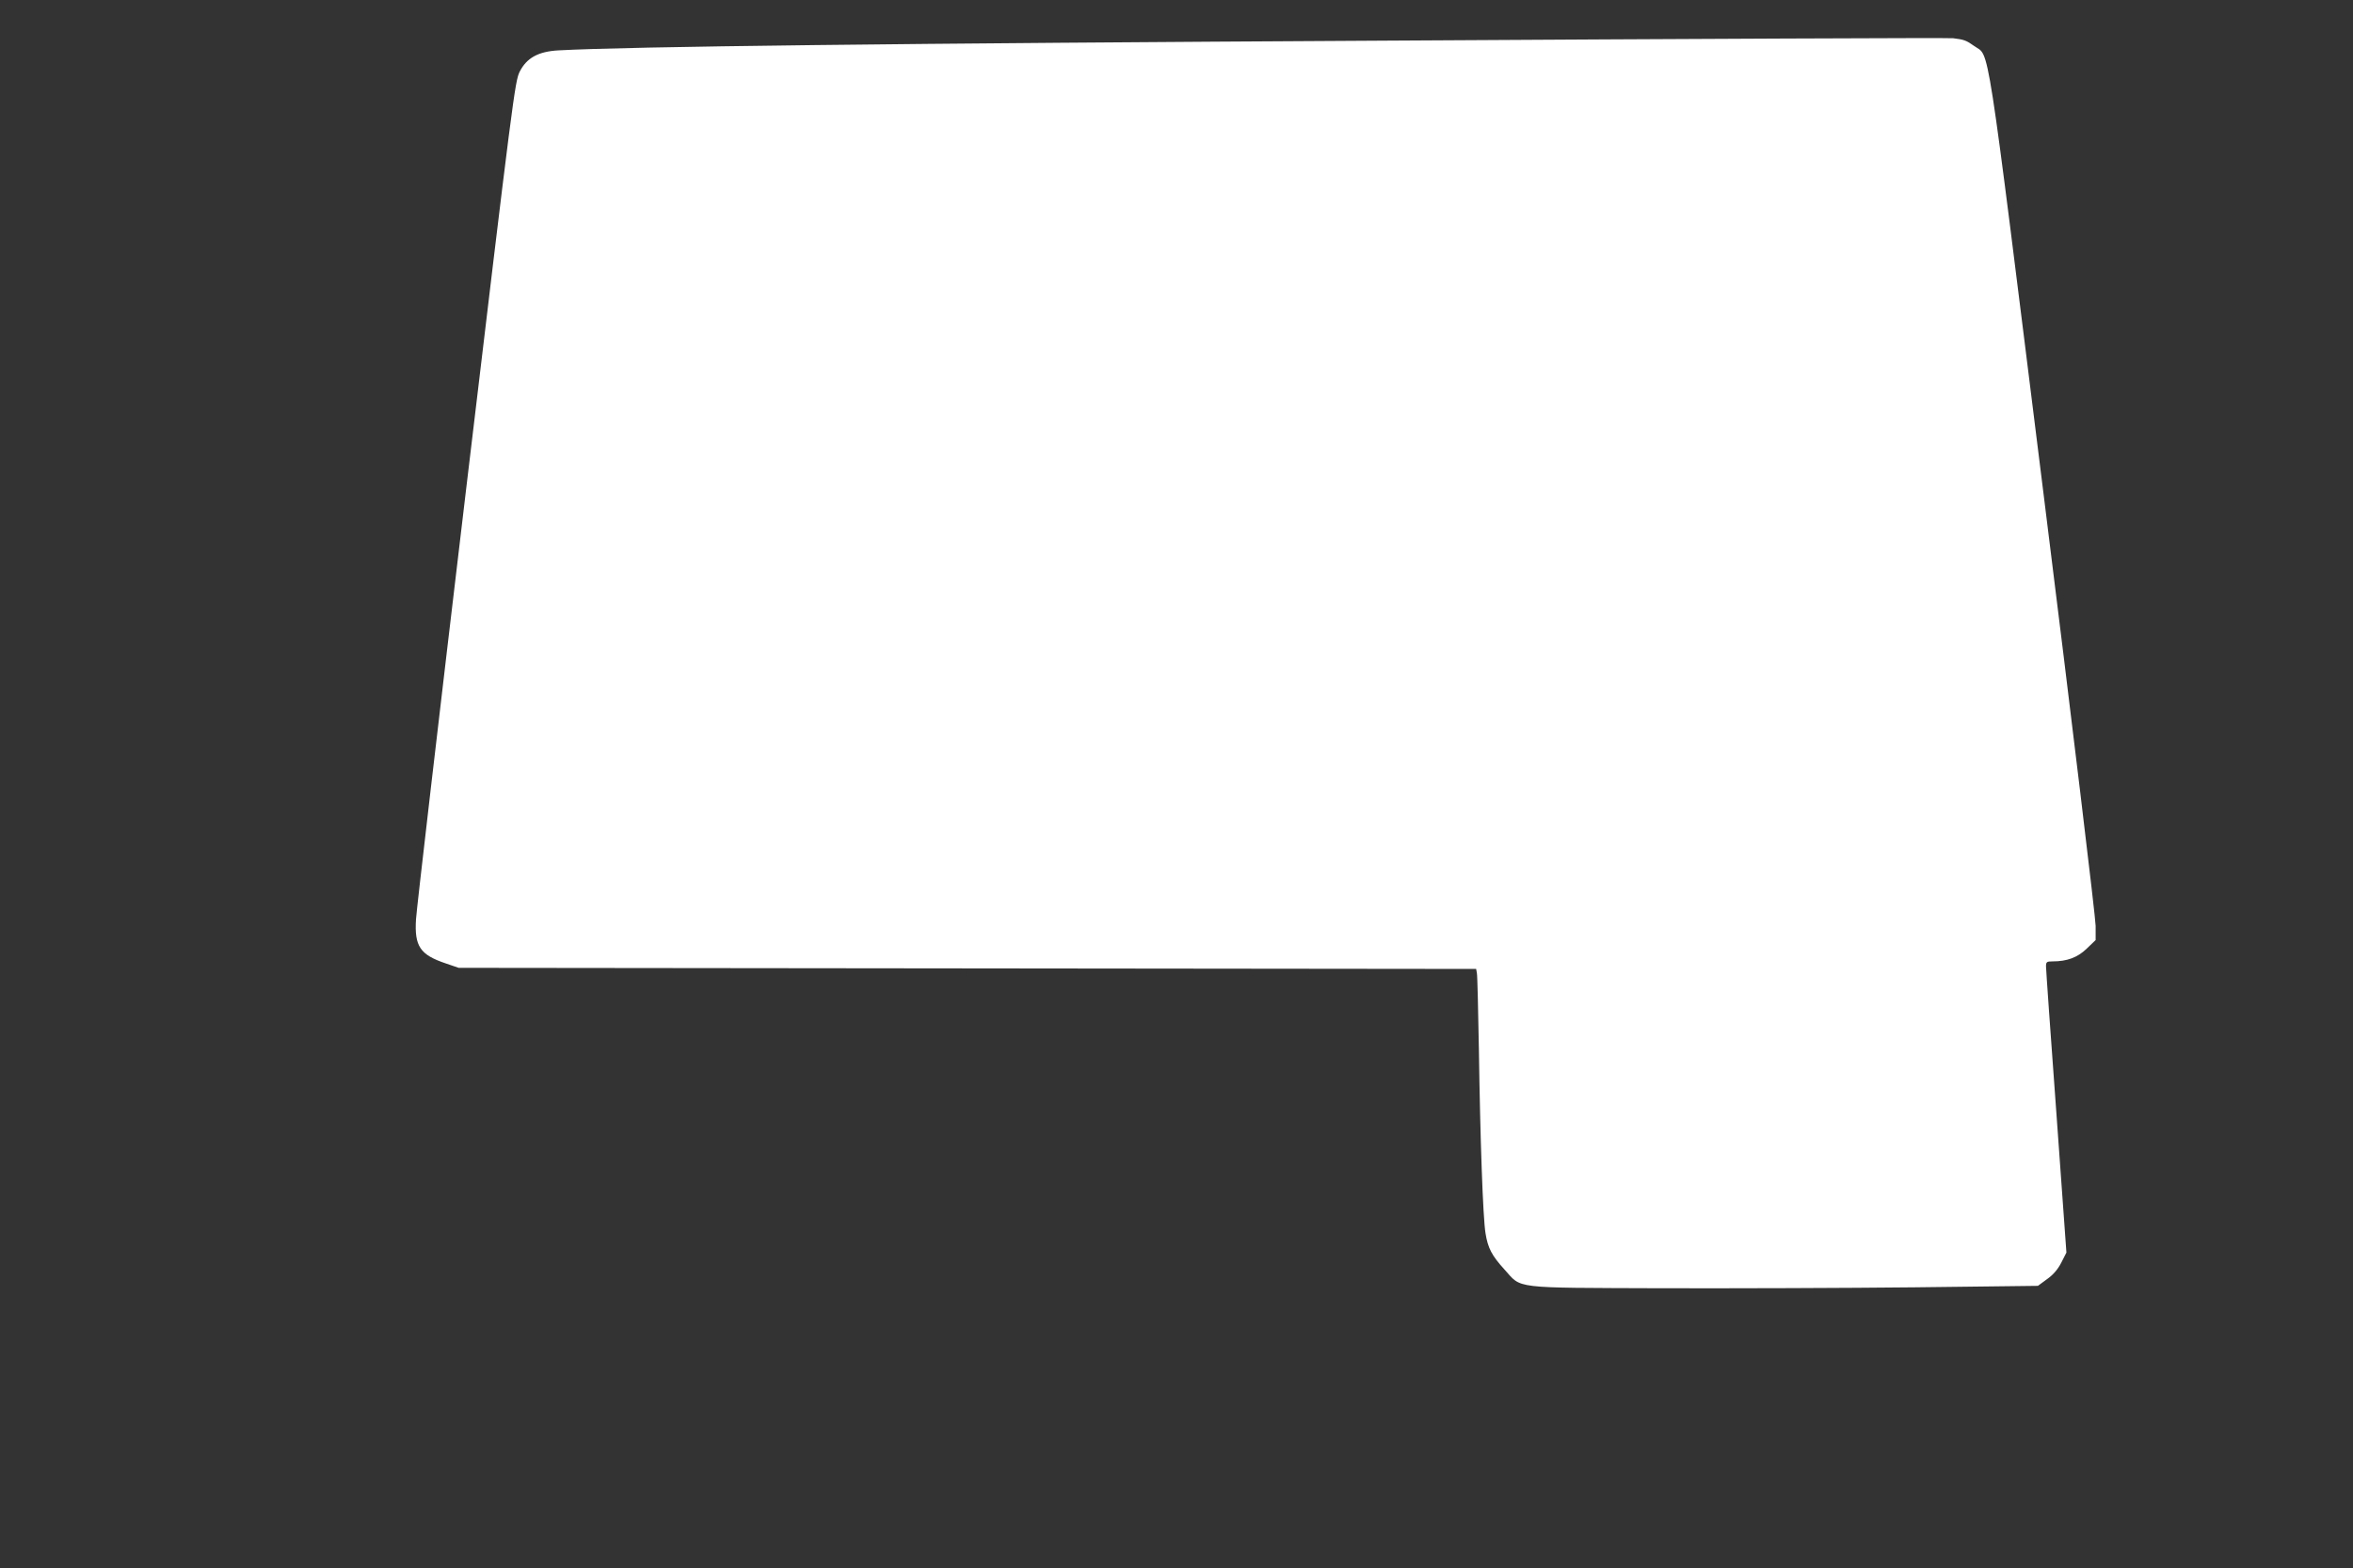
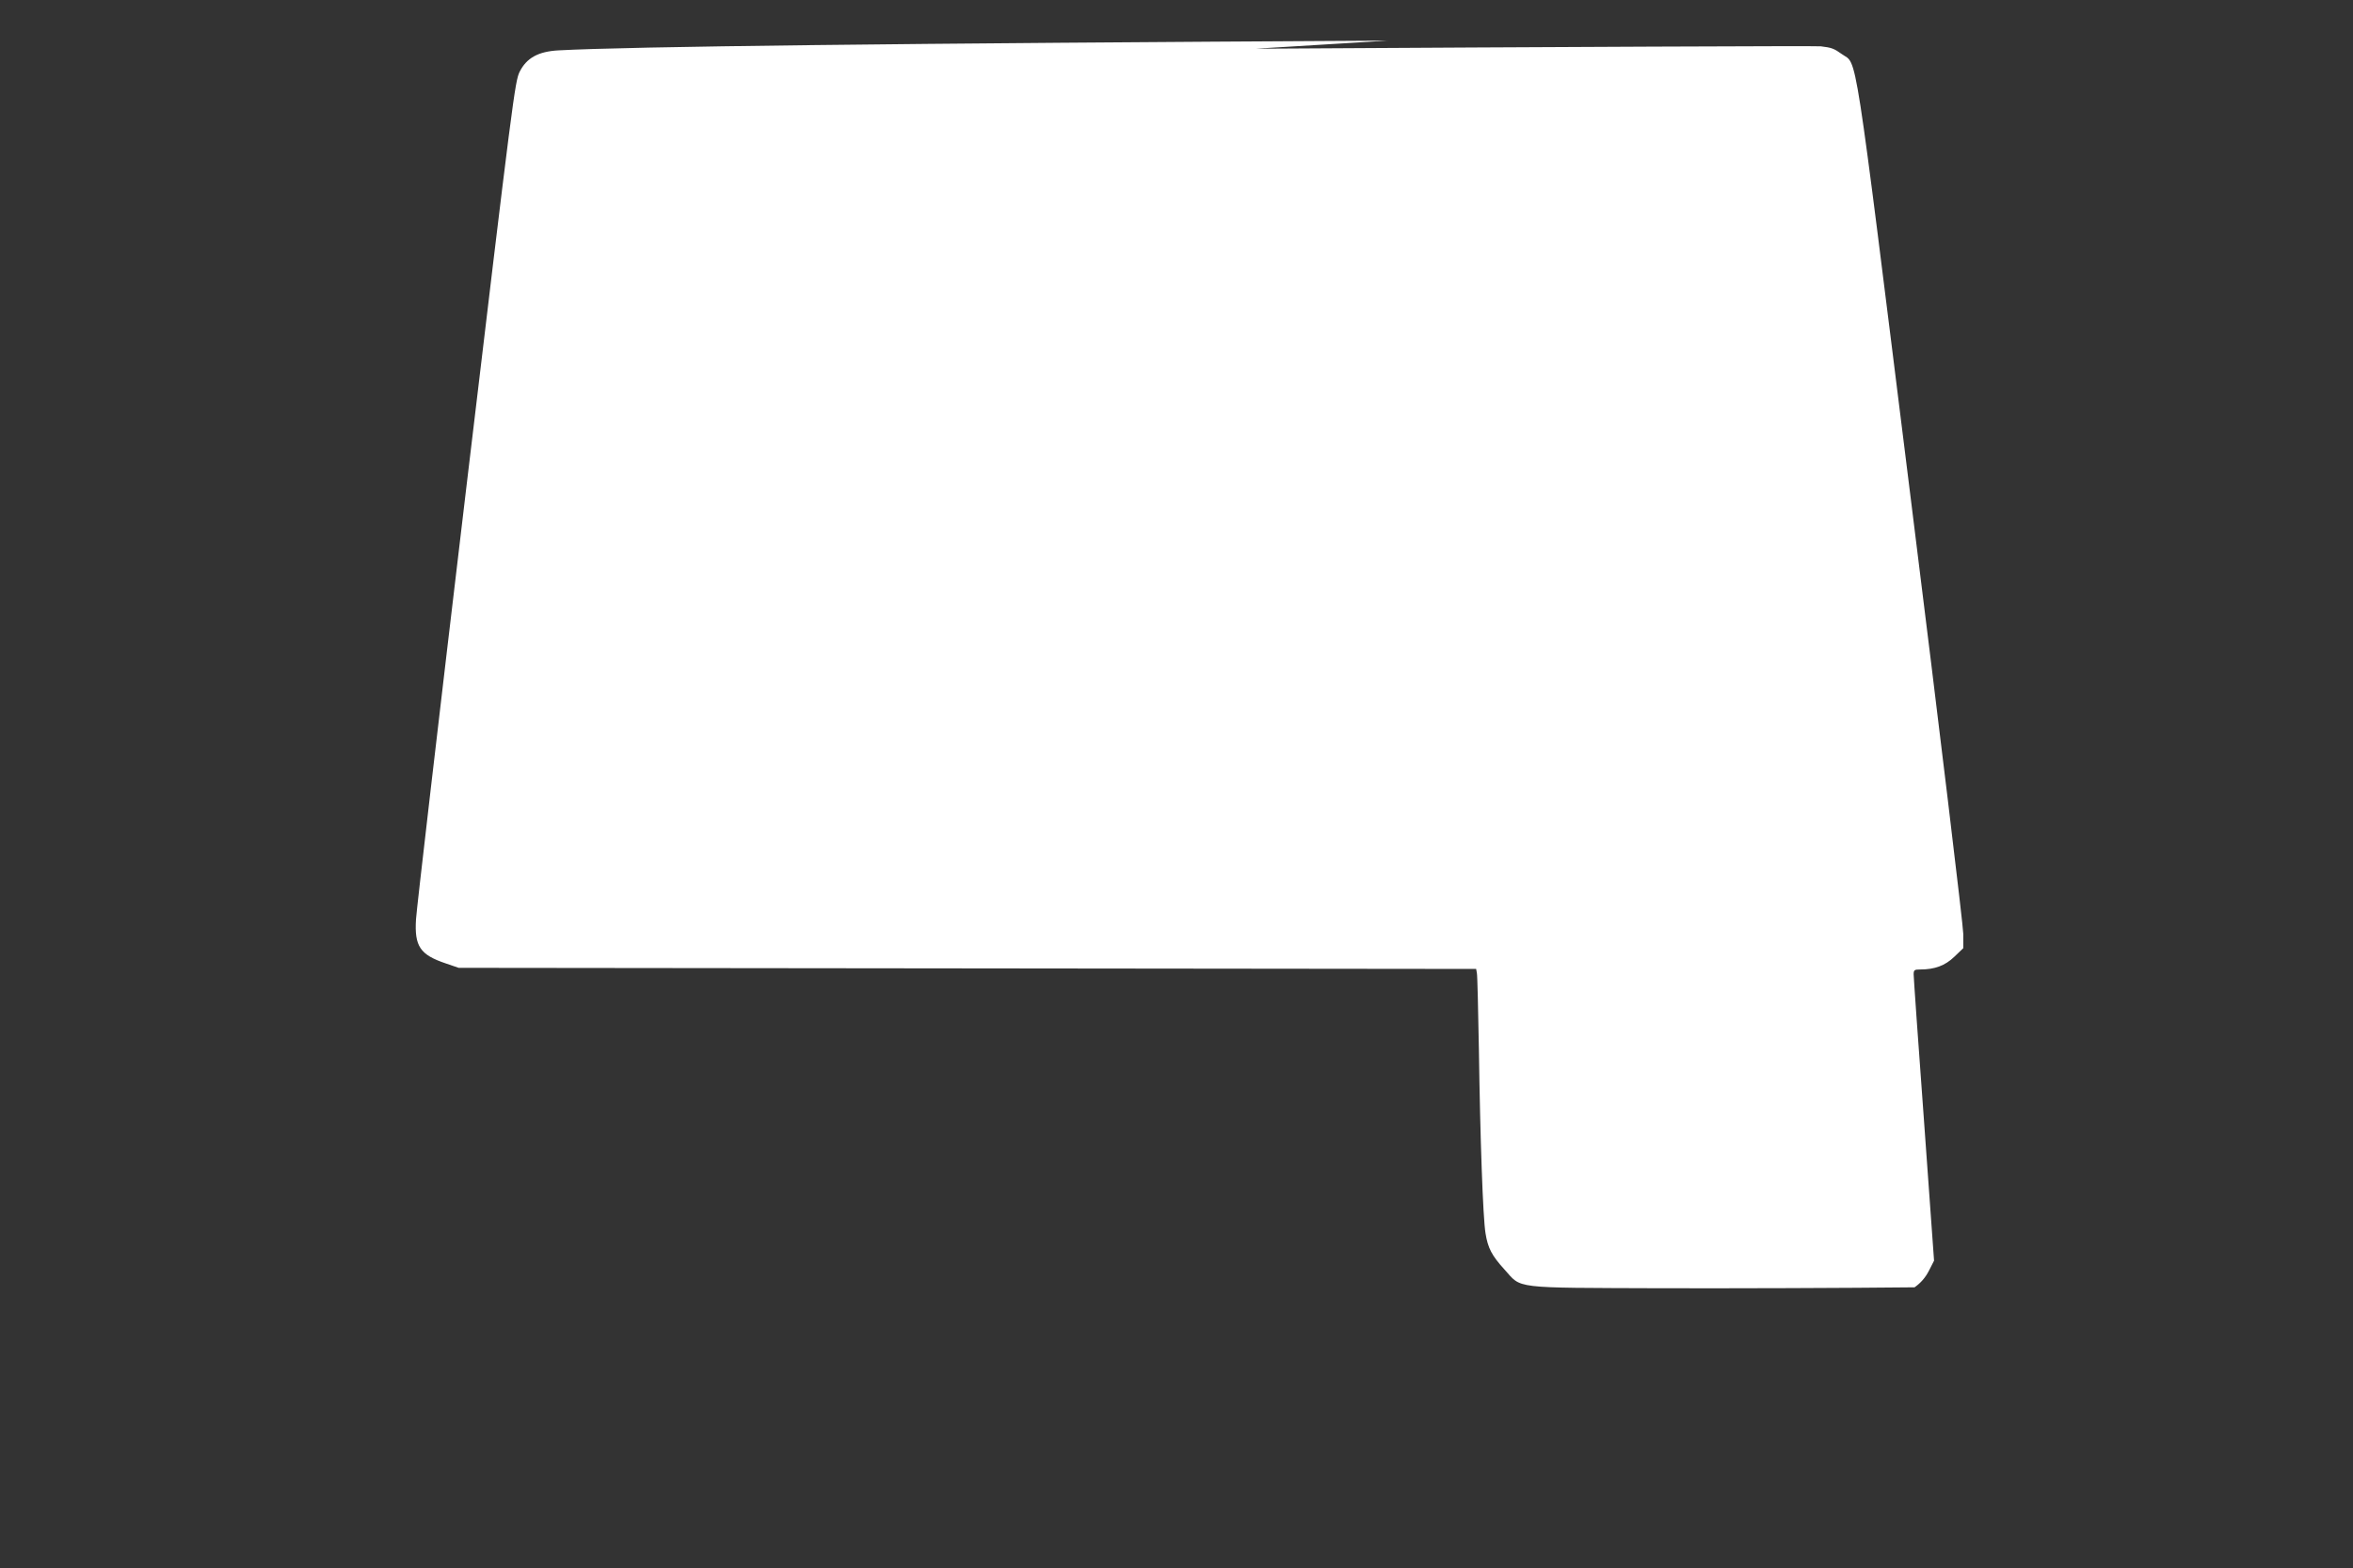
<svg xmlns="http://www.w3.org/2000/svg" version="1.0" width="1280pt" height="853pt" viewBox="0 0 1280 853" preserveAspectRatio="xMidYMid meet">
  <rect x="0" y="0" width="1280" height="853" fill="#333333" stroke="none" />
  <g transform="translate(0,853) scale(0.1,-0.1)" fill="#ffffff" stroke="none">
-     <path d="M7550 8309 c-2689 -15 -4123 -32 -4512 -53 -110 -6 -173 -41 -211 -116 -26 -53 -36 -129 -293 -2285 -146 -1226 -268 -2273 -271 -2326 -9 -147 22 -193 162 -240 l70 -24 2767 -3 2768 -3 4 -22 c3 -12 7 -200 11 -417 7 -487 22 -914 36 -999 13 -81 34 -121 103 -197 96 -106 34 -99 851 -102 391 -1 1012 1 1380 5 l671 8 49 36 c34 24 59 53 78 90 l28 55 -55 765 c-31 420 -56 776 -56 792 0 24 4 27 35 27 80 0 136 21 186 69 l49 47 0 77 c0 42 -128 1106 -285 2363 -317 2542 -289 2360 -376 2424 -42 30 -55 35 -114 42 -16 3 -1400 -3 -3075 -13z" />
+     <path d="M7550 8309 c-2689 -15 -4123 -32 -4512 -53 -110 -6 -173 -41 -211 -116 -26 -53 -36 -129 -293 -2285 -146 -1226 -268 -2273 -271 -2326 -9 -147 22 -193 162 -240 l70 -24 2767 -3 2768 -3 4 -22 c3 -12 7 -200 11 -417 7 -487 22 -914 36 -999 13 -81 34 -121 103 -197 96 -106 34 -99 851 -102 391 -1 1012 1 1380 5 c34 24 59 53 78 90 l28 55 -55 765 c-31 420 -56 776 -56 792 0 24 4 27 35 27 80 0 136 21 186 69 l49 47 0 77 c0 42 -128 1106 -285 2363 -317 2542 -289 2360 -376 2424 -42 30 -55 35 -114 42 -16 3 -1400 -3 -3075 -13z" />
  </g>
</svg>